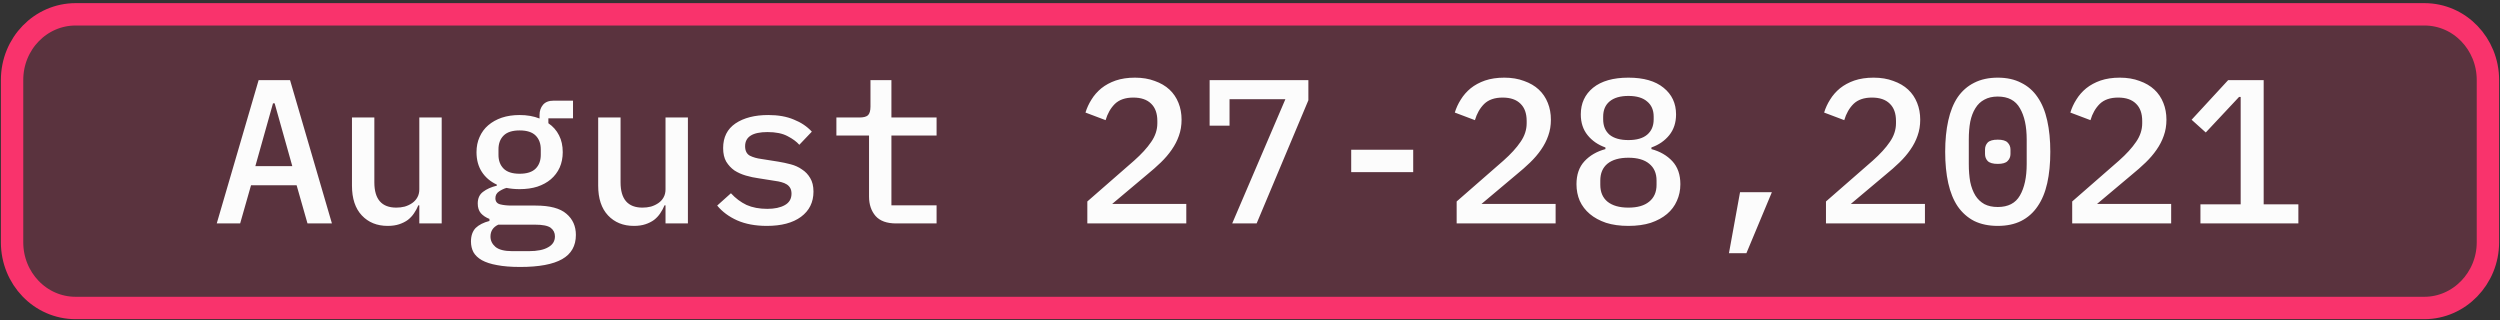
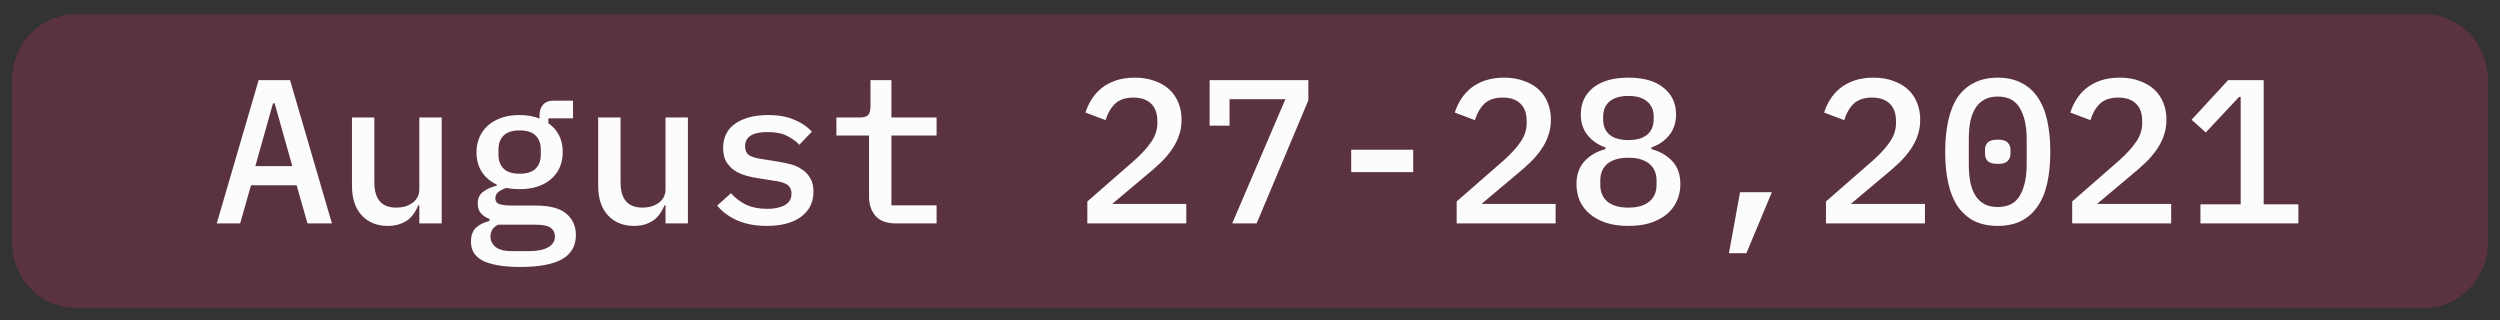
<svg xmlns="http://www.w3.org/2000/svg" width="414" height="53" viewBox="0 0 414 53" fill="none">
  <rect x="0" y="0" width="414" height="53" fill="#333333" stroke="none" />
  <path opacity="0.2" d="M401.479 51H12.521C6.667 51 2 46.096 2 40.13V13.242C2 7.194 6.746 2.372 12.521 2.372H401.479C407.333 2.372 412 7.276 412 13.242V40.13C412 46.096 407.254 51 401.479 51Z" fill="#F9336C" />
-   <path d="M401.479 51H12.521C6.667 51 2 46.096 2 40.13V13.242C2 7.194 6.746 2.372 12.521 2.372H401.479C407.333 2.372 412 7.276 412 13.242V40.13C412 46.096 407.254 51 401.479 51Z" stroke="#F9336C" stroke-width="3.705" stroke-miterlimit="10" />
  <path d="M50.921 37L49.119 30.676H41.571L39.769 37H35.893L42.829 13.268H48.031L54.967 37H50.921ZM45.481 17.11H45.209L42.285 27.514H48.405L45.481 17.11ZM69.438 34.008H69.268C69.086 34.461 68.848 34.903 68.554 35.334C68.282 35.742 67.942 36.105 67.534 36.422C67.126 36.717 66.65 36.955 66.106 37.136C65.562 37.317 64.927 37.408 64.202 37.408C62.434 37.408 61.006 36.83 59.918 35.674C58.83 34.518 58.286 32.875 58.286 30.744V19.456H61.992V30.2C61.992 32.988 63.204 34.382 65.63 34.382C66.106 34.382 66.57 34.325 67.024 34.212C67.477 34.076 67.885 33.883 68.248 33.634C68.61 33.385 68.894 33.079 69.098 32.716C69.324 32.331 69.438 31.877 69.438 31.356V19.456H73.144V37H69.438V34.008ZM95.366 38.904C95.366 40.717 94.607 42.055 93.088 42.916C91.57 43.777 89.258 44.208 86.152 44.208C84.634 44.208 83.353 44.106 82.31 43.902C81.29 43.721 80.452 43.449 79.794 43.086C79.16 42.723 78.695 42.281 78.4 41.76C78.128 41.239 77.992 40.649 77.992 39.992C77.992 39.04 78.253 38.292 78.774 37.748C79.318 37.227 80.078 36.841 81.052 36.592V36.252C80.463 36.025 79.987 35.708 79.624 35.3C79.284 34.892 79.114 34.359 79.114 33.702C79.114 32.841 79.409 32.195 79.998 31.764C80.588 31.311 81.347 30.971 82.276 30.744V30.574C81.211 30.075 80.384 29.373 79.794 28.466C79.205 27.559 78.91 26.471 78.91 25.202C78.91 24.273 79.08 23.434 79.42 22.686C79.76 21.915 80.236 21.269 80.848 20.748C81.483 20.204 82.231 19.785 83.092 19.49C83.976 19.195 84.962 19.048 86.05 19.048C87.274 19.048 88.374 19.241 89.348 19.626V19.048C89.348 18.368 89.541 17.801 89.926 17.348C90.312 16.895 90.901 16.668 91.694 16.668H94.89V19.592H90.81V20.408C91.581 20.929 92.17 21.598 92.578 22.414C92.986 23.207 93.19 24.137 93.19 25.202C93.19 26.131 93.02 26.981 92.68 27.752C92.34 28.5 91.853 29.146 91.218 29.69C90.606 30.211 89.858 30.619 88.974 30.914C88.113 31.186 87.138 31.322 86.05 31.322C85.28 31.322 84.554 31.254 83.874 31.118C83.466 31.231 83.058 31.424 82.65 31.696C82.242 31.968 82.038 32.342 82.038 32.818C82.038 33.362 82.299 33.702 82.82 33.838C83.342 33.974 83.988 34.042 84.758 34.042H88.702C91.06 34.042 92.76 34.495 93.802 35.402C94.845 36.286 95.366 37.453 95.366 38.904ZM91.898 39.142C91.898 38.553 91.66 38.077 91.184 37.714C90.708 37.374 89.847 37.204 88.6 37.204H82.514C81.653 37.612 81.222 38.269 81.222 39.176C81.222 39.833 81.494 40.4 82.038 40.876C82.605 41.352 83.534 41.59 84.826 41.59H87.58C88.986 41.59 90.051 41.375 90.776 40.944C91.524 40.536 91.898 39.935 91.898 39.142ZM86.05 28.772C87.252 28.772 88.136 28.489 88.702 27.922C89.269 27.355 89.552 26.596 89.552 25.644V24.726C89.552 23.774 89.269 23.015 88.702 22.448C88.136 21.881 87.252 21.598 86.05 21.598C84.849 21.598 83.965 21.881 83.398 22.448C82.832 23.015 82.548 23.774 82.548 24.726V25.644C82.548 26.596 82.832 27.355 83.398 27.922C83.965 28.489 84.849 28.772 86.05 28.772ZM110.211 34.008H110.041C109.86 34.461 109.622 34.903 109.327 35.334C109.055 35.742 108.715 36.105 108.307 36.422C107.899 36.717 107.423 36.955 106.879 37.136C106.335 37.317 105.7 37.408 104.975 37.408C103.207 37.408 101.779 36.83 100.691 35.674C99.603 34.518 99.059 32.875 99.059 30.744V19.456H102.765V30.2C102.765 32.988 103.978 34.382 106.403 34.382C106.879 34.382 107.344 34.325 107.797 34.212C108.25 34.076 108.658 33.883 109.021 33.634C109.384 33.385 109.667 33.079 109.871 32.716C110.098 32.331 110.211 31.877 110.211 31.356V19.456H113.917V37H110.211V34.008ZM126.994 37.408C125.09 37.408 123.446 37.102 122.064 36.49C120.704 35.878 119.604 35.062 118.766 34.042L121.044 32.002C121.814 32.841 122.676 33.487 123.628 33.94C124.602 34.371 125.747 34.586 127.062 34.586C128.263 34.586 129.226 34.382 129.952 33.974C130.7 33.566 131.074 32.931 131.074 32.07C131.074 31.707 131.006 31.401 130.87 31.152C130.734 30.903 130.541 30.699 130.292 30.54C130.042 30.381 129.748 30.257 129.408 30.166C129.09 30.075 128.75 30.007 128.388 29.962L125.6 29.52C124.92 29.429 124.228 29.282 123.526 29.078C122.823 28.874 122.188 28.591 121.622 28.228C121.078 27.843 120.624 27.355 120.262 26.766C119.922 26.177 119.752 25.429 119.752 24.522C119.752 22.731 120.432 21.371 121.792 20.442C123.174 19.513 124.988 19.048 127.232 19.048C128.864 19.048 130.269 19.297 131.448 19.796C132.649 20.272 133.646 20.941 134.44 21.802L132.366 23.978C131.912 23.457 131.266 22.981 130.428 22.55C129.589 22.097 128.478 21.87 127.096 21.87C124.625 21.87 123.39 22.652 123.39 24.216C123.39 24.964 123.65 25.485 124.172 25.78C124.716 26.052 125.35 26.233 126.076 26.324L128.864 26.766C129.566 26.879 130.258 27.027 130.938 27.208C131.64 27.389 132.264 27.673 132.808 28.058C133.374 28.421 133.828 28.897 134.168 29.486C134.53 30.075 134.712 30.823 134.712 31.73C134.712 33.498 134.02 34.892 132.638 35.912C131.278 36.909 129.396 37.408 126.994 37.408ZM148.4 37C146.859 37 145.726 36.592 145 35.776C144.275 34.937 143.912 33.861 143.912 32.546V22.448H138.506V19.456H142.348C143.006 19.456 143.47 19.331 143.742 19.082C144.014 18.81 144.15 18.334 144.15 17.654V13.268H147.618V19.456H155.098V22.448H147.618V34.008H155.098V37H148.4ZM196.45 37H180.062V33.362L187.814 26.596C189.038 25.508 189.979 24.477 190.636 23.502C191.316 22.527 191.656 21.496 191.656 20.408V20.034C191.656 18.787 191.316 17.835 190.636 17.178C189.956 16.498 188.97 16.158 187.678 16.158C186.363 16.158 185.343 16.509 184.618 17.212C183.915 17.915 183.405 18.81 183.088 19.898L179.756 18.64C179.983 17.892 180.311 17.178 180.742 16.498C181.173 15.795 181.717 15.172 182.374 14.628C183.054 14.084 183.847 13.653 184.754 13.336C185.683 13.019 186.749 12.86 187.95 12.86C189.174 12.86 190.262 13.041 191.214 13.404C192.189 13.744 193.005 14.22 193.662 14.832C194.319 15.444 194.818 16.181 195.158 17.042C195.498 17.881 195.668 18.81 195.668 19.83C195.668 20.782 195.521 21.666 195.226 22.482C194.954 23.275 194.557 24.046 194.036 24.794C193.537 25.519 192.937 26.222 192.234 26.902C191.531 27.582 190.761 28.262 189.922 28.942L184.176 33.77H196.45V37ZM204.053 37L212.859 16.43H203.611V20.816H200.313V13.268H216.667V16.6L208.099 37H204.053ZM223.759 28.5V24.794H234.027V28.5H223.759ZM257.61 37H241.222V33.362L248.974 26.596C250.198 25.508 251.139 24.477 251.796 23.502C252.476 22.527 252.816 21.496 252.816 20.408V20.034C252.816 18.787 252.476 17.835 251.796 17.178C251.116 16.498 250.13 16.158 248.838 16.158C247.523 16.158 246.503 16.509 245.778 17.212C245.075 17.915 244.565 18.81 244.248 19.898L240.916 18.64C241.143 17.892 241.471 17.178 241.902 16.498C242.333 15.795 242.877 15.172 243.534 14.628C244.214 14.084 245.007 13.653 245.914 13.336C246.843 13.019 247.909 12.86 249.11 12.86C250.334 12.86 251.422 13.041 252.374 13.404C253.349 13.744 254.165 14.22 254.822 14.832C255.479 15.444 255.978 16.181 256.318 17.042C256.658 17.881 256.828 18.81 256.828 19.83C256.828 20.782 256.681 21.666 256.386 22.482C256.114 23.275 255.717 24.046 255.196 24.794C254.697 25.519 254.097 26.222 253.394 26.902C252.691 27.582 251.921 28.262 251.082 28.942L245.336 33.77H257.61V37ZM269.667 37.408C268.261 37.408 267.026 37.238 265.961 36.898C264.895 36.535 264 36.048 263.275 35.436C262.549 34.824 261.994 34.099 261.609 33.26C261.246 32.421 261.065 31.503 261.065 30.506C261.065 28.919 261.507 27.65 262.391 26.698C263.275 25.746 264.431 25.077 265.859 24.692V24.42C264.635 23.989 263.649 23.309 262.901 22.38C262.153 21.451 261.779 20.306 261.779 18.946C261.779 17.11 262.459 15.637 263.819 14.526C265.201 13.415 267.151 12.86 269.667 12.86C272.183 12.86 274.121 13.415 275.481 14.526C276.863 15.637 277.555 17.11 277.555 18.946C277.555 20.306 277.181 21.451 276.433 22.38C275.685 23.309 274.699 23.989 273.475 24.42V24.692C274.903 25.077 276.059 25.746 276.943 26.698C277.827 27.65 278.269 28.919 278.269 30.506C278.269 31.503 278.076 32.421 277.691 33.26C277.328 34.099 276.784 34.824 276.059 35.436C275.333 36.048 274.438 36.535 273.373 36.898C272.307 37.238 271.072 37.408 269.667 37.408ZM269.667 34.382C271.163 34.382 272.307 34.053 273.101 33.396C273.917 32.739 274.325 31.809 274.325 30.608V29.894C274.325 28.693 273.917 27.763 273.101 27.106C272.307 26.449 271.163 26.12 269.667 26.12C268.171 26.12 267.015 26.449 266.199 27.106C265.405 27.763 265.009 28.693 265.009 29.894V30.608C265.009 31.809 265.405 32.739 266.199 33.396C267.015 34.053 268.171 34.382 269.667 34.382ZM269.667 23.196C271.027 23.196 272.058 22.901 272.761 22.312C273.486 21.7 273.849 20.85 273.849 19.762V19.32C273.849 18.232 273.486 17.393 272.761 16.804C272.058 16.192 271.027 15.886 269.667 15.886C268.307 15.886 267.264 16.192 266.539 16.804C265.836 17.393 265.485 18.232 265.485 19.32V19.762C265.485 20.85 265.836 21.7 266.539 22.312C267.264 22.901 268.307 23.196 269.667 23.196ZM288.15 31.832H293.42L289.204 41.93H286.314L288.15 31.832ZM318.77 37H302.382V33.362L310.134 26.596C311.358 25.508 312.299 24.477 312.956 23.502C313.636 22.527 313.976 21.496 313.976 20.408V20.034C313.976 18.787 313.636 17.835 312.956 17.178C312.276 16.498 311.29 16.158 309.998 16.158C308.684 16.158 307.664 16.509 306.938 17.212C306.236 17.915 305.726 18.81 305.408 19.898L302.076 18.64C302.303 17.892 302.632 17.178 303.062 16.498C303.493 15.795 304.037 15.172 304.694 14.628C305.374 14.084 306.168 13.653 307.074 13.336C308.004 13.019 309.069 12.86 310.27 12.86C311.494 12.86 312.582 13.041 313.534 13.404C314.509 13.744 315.325 14.22 315.982 14.832C316.64 15.444 317.138 16.181 317.478 17.042C317.818 17.881 317.988 18.81 317.988 19.83C317.988 20.782 317.841 21.666 317.546 22.482C317.274 23.275 316.878 24.046 316.356 24.794C315.858 25.519 315.257 26.222 314.554 26.902C313.852 27.582 313.081 28.262 312.242 28.942L306.496 33.77H318.77V37ZM330.827 37.408C329.331 37.408 328.028 37.136 326.917 36.592C325.829 36.025 324.922 35.221 324.197 34.178C323.494 33.135 322.973 31.855 322.633 30.336C322.293 28.817 322.123 27.083 322.123 25.134C322.123 23.207 322.293 21.485 322.633 19.966C322.973 18.425 323.494 17.133 324.197 16.09C324.922 15.047 325.829 14.254 326.917 13.71C328.028 13.143 329.331 12.86 330.827 12.86C332.323 12.86 333.615 13.143 334.703 13.71C335.814 14.254 336.72 15.047 337.423 16.09C338.148 17.133 338.681 18.425 339.021 19.966C339.361 21.485 339.531 23.207 339.531 25.134C339.531 27.083 339.361 28.817 339.021 30.336C338.681 31.855 338.148 33.135 337.423 34.178C336.72 35.221 335.814 36.025 334.703 36.592C333.615 37.136 332.323 37.408 330.827 37.408ZM330.827 34.28C332.55 34.28 333.774 33.645 334.499 32.376C335.247 31.084 335.621 29.35 335.621 27.174V23.094C335.621 20.918 335.247 19.195 334.499 17.926C333.774 16.634 332.55 15.988 330.827 15.988C329.966 15.988 329.229 16.158 328.617 16.498C328.005 16.815 327.506 17.291 327.121 17.926C326.736 18.538 326.452 19.286 326.271 20.17C326.112 21.031 326.033 22.006 326.033 23.094V27.174C326.033 28.262 326.112 29.248 326.271 30.132C326.452 30.993 326.736 31.741 327.121 32.376C327.506 32.988 328.005 33.464 328.617 33.804C329.229 34.121 329.966 34.28 330.827 34.28ZM330.827 27.14C330.034 27.14 329.478 26.981 329.161 26.664C328.866 26.347 328.719 25.961 328.719 25.508V24.76C328.719 24.307 328.866 23.921 329.161 23.604C329.478 23.287 330.034 23.128 330.827 23.128C331.62 23.128 332.164 23.287 332.459 23.604C332.776 23.921 332.935 24.307 332.935 24.76V25.508C332.935 25.961 332.776 26.347 332.459 26.664C332.164 26.981 331.62 27.14 330.827 27.14ZM359.544 37H343.156V33.362L350.908 26.596C352.132 25.508 353.072 24.477 353.73 23.502C354.41 22.527 354.75 21.496 354.75 20.408V20.034C354.75 18.787 354.41 17.835 353.73 17.178C353.05 16.498 352.064 16.158 350.772 16.158C349.457 16.158 348.437 16.509 347.712 17.212C347.009 17.915 346.499 18.81 346.182 19.898L342.85 18.64C343.076 17.892 343.405 17.178 343.836 16.498C344.266 15.795 344.81 15.172 345.468 14.628C346.148 14.084 346.941 13.653 347.848 13.336C348.777 13.019 349.842 12.86 351.044 12.86C352.268 12.86 353.356 13.041 354.308 13.404C355.282 13.744 356.098 14.22 356.756 14.832C357.413 15.444 357.912 16.181 358.252 17.042C358.592 17.881 358.762 18.81 358.762 19.83C358.762 20.782 358.614 21.666 358.32 22.482C358.048 23.275 357.651 24.046 357.13 24.794C356.631 25.519 356.03 26.222 355.328 26.902C354.625 27.582 353.854 28.262 353.016 28.942L347.27 33.77H359.544V37ZM364.392 37V33.838H371.056V16.056H370.784L365.276 21.938L362.93 19.83L368.982 13.268H374.864V33.838H380.61V37H364.392Z" fill="#FCFCFC" />
</svg>